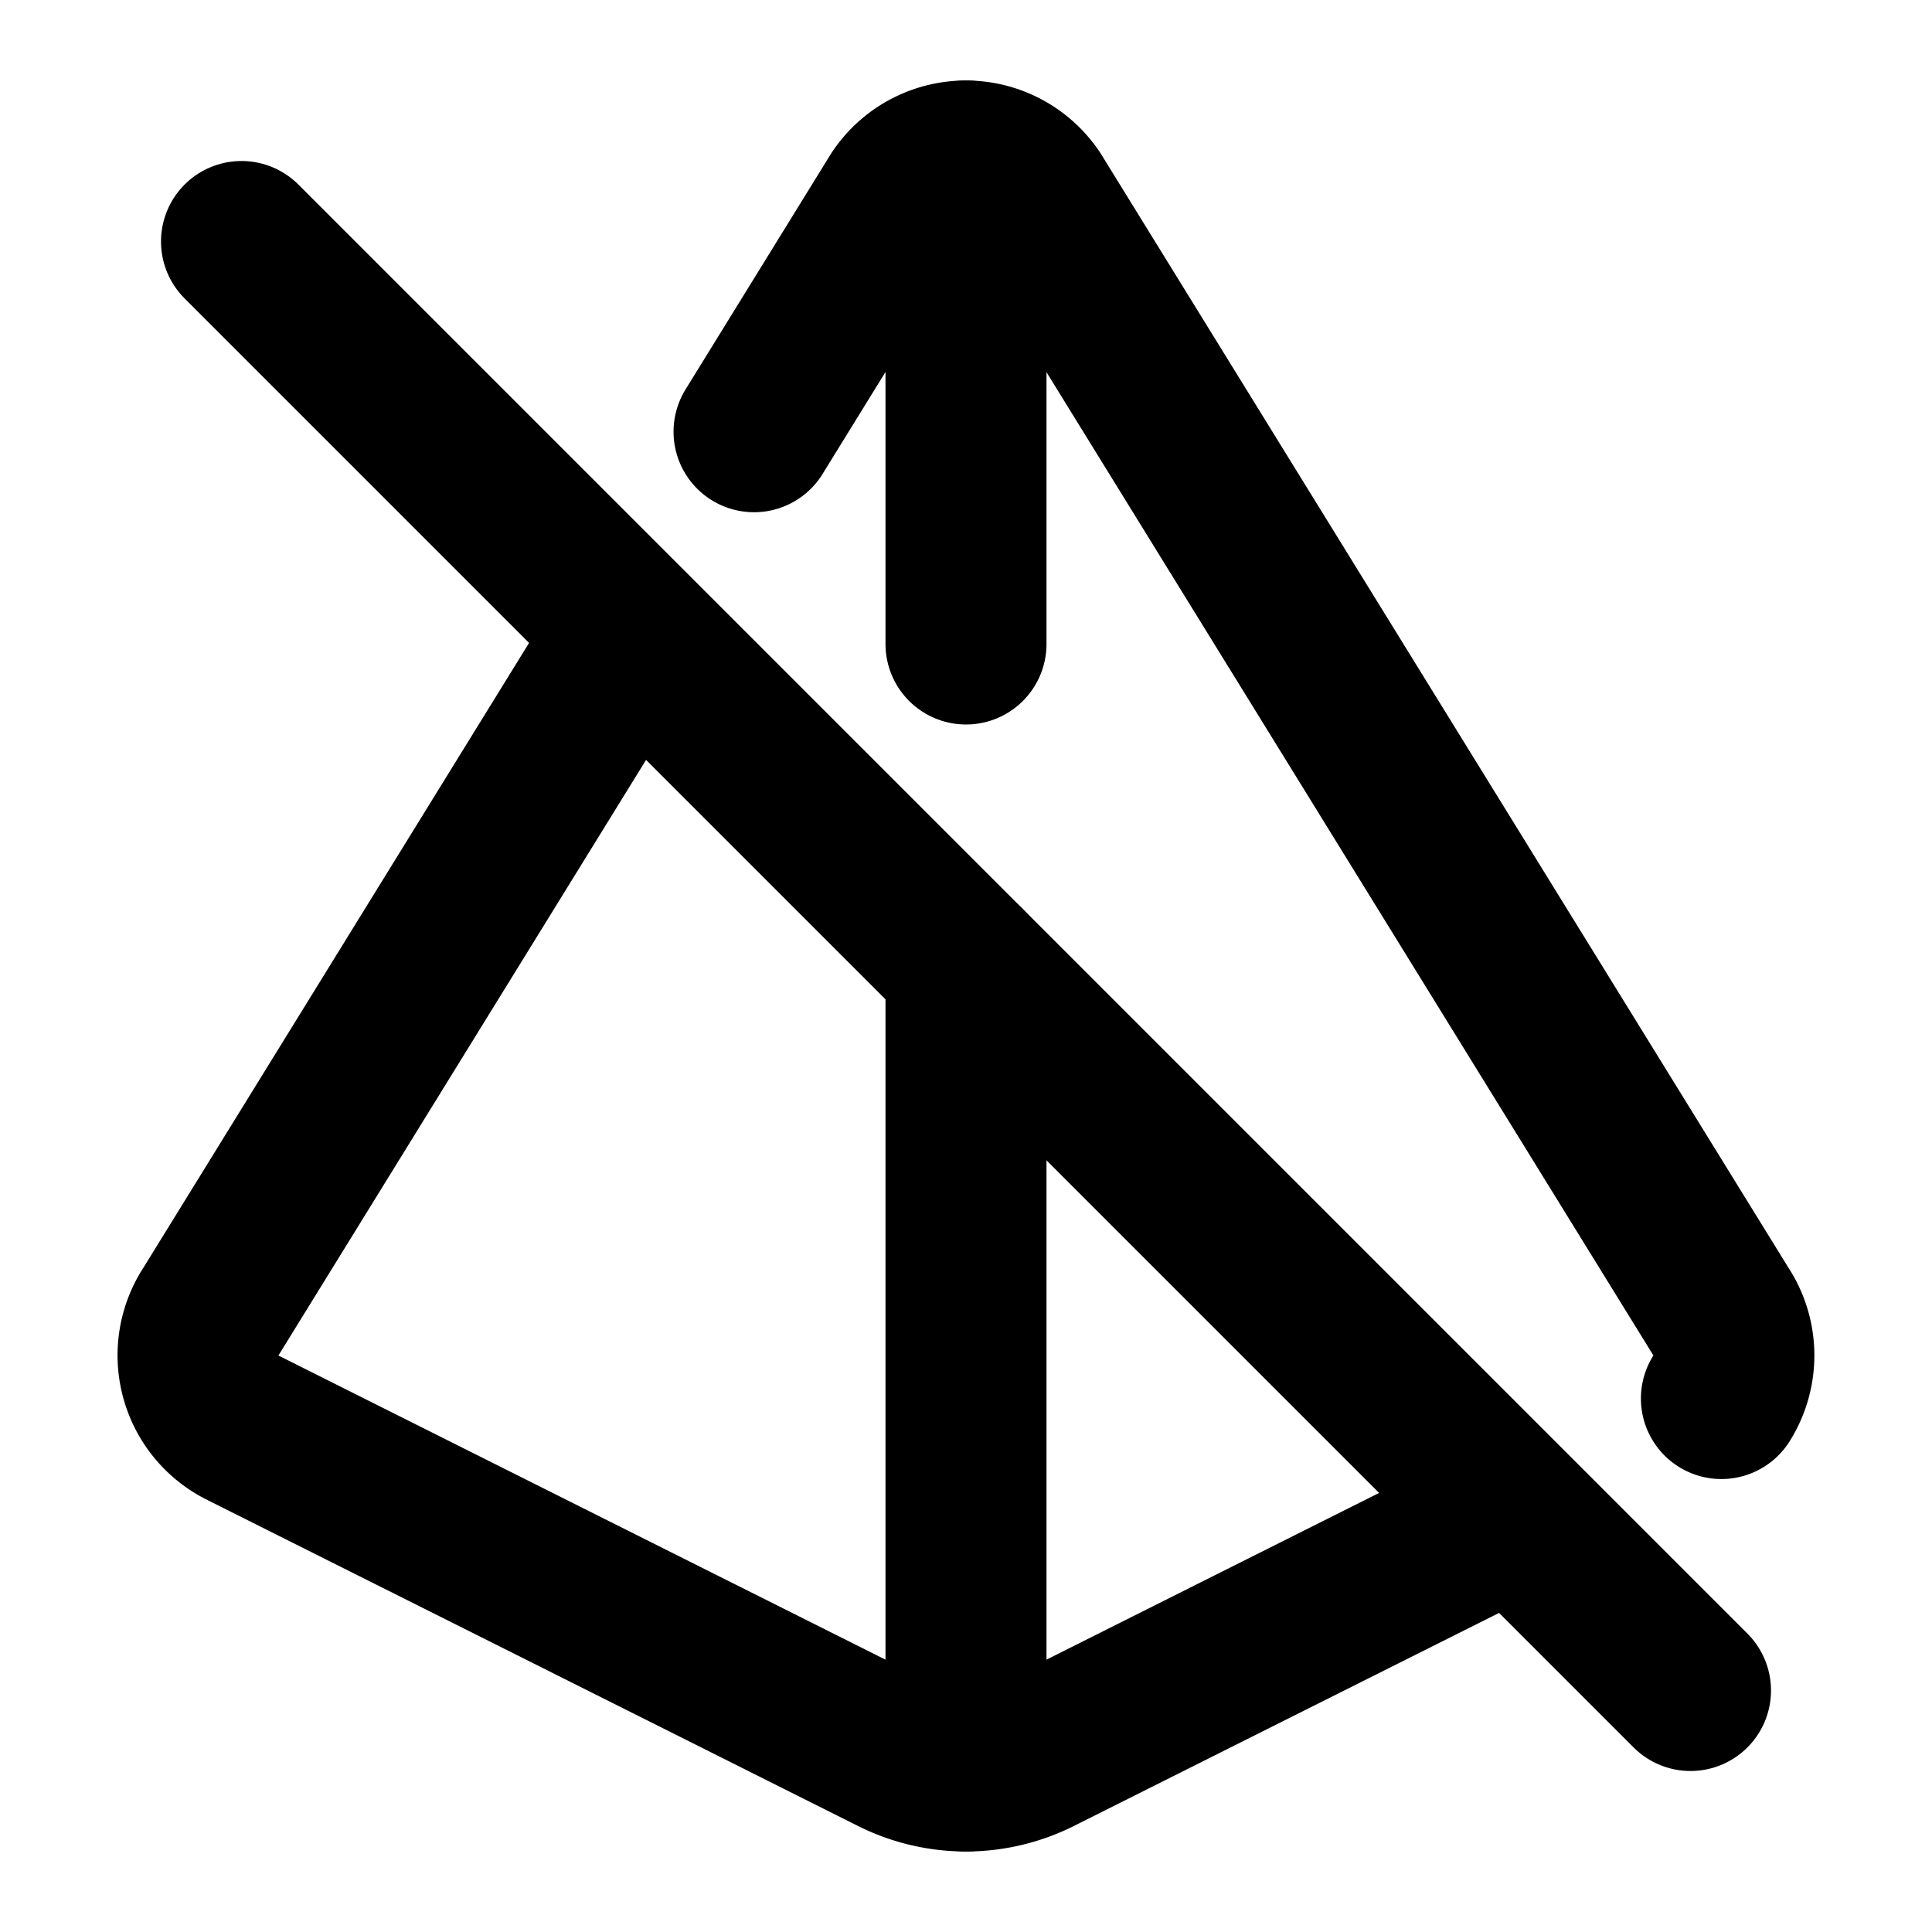
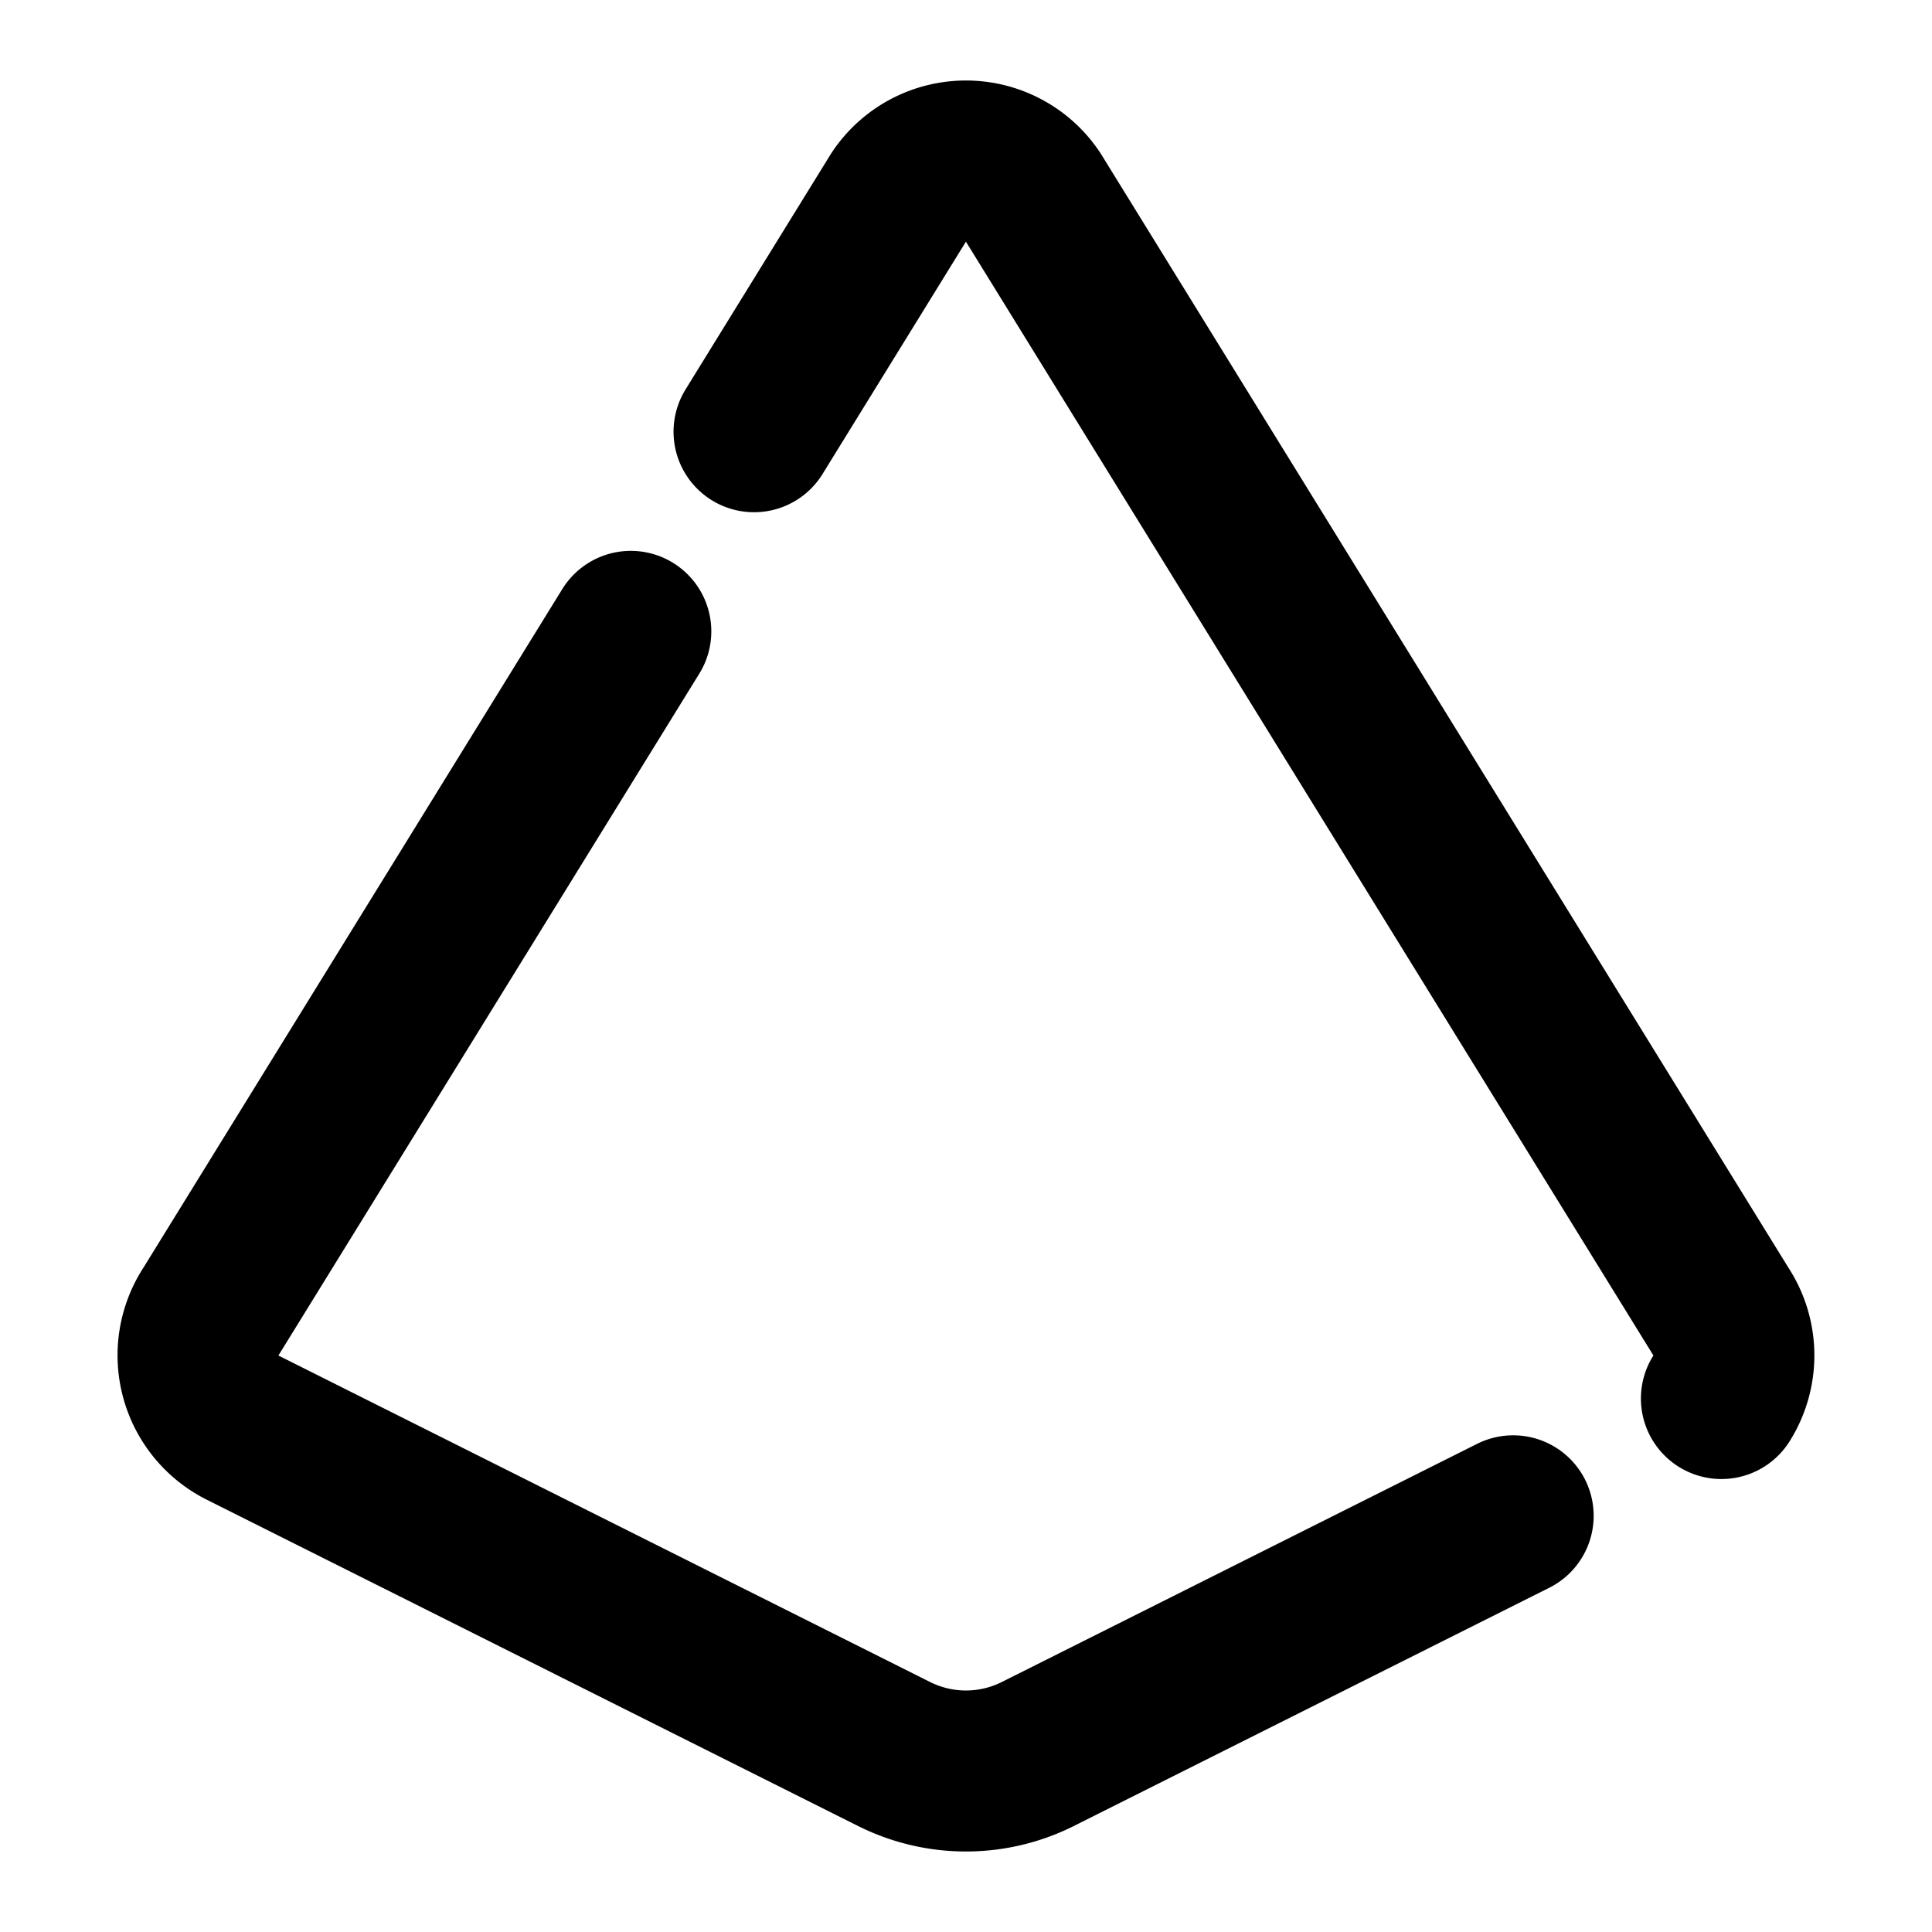
<svg xmlns="http://www.w3.org/2000/svg" width="24" height="24" viewBox="0 0 24 24" fill="none" stroke="currentColor" stroke-width="2" stroke-linecap="round" stroke-linejoin="round">
  <path d="M21.384 17.373a1.004 1.004 0 0 0 -.013 -1.091l-8.54 -13.836a.999 .999 0 0 0 -1.664 0l-1.8 2.917m-1.531 2.48l-5.209 8.439a1.005 1.005 0 0 0 .386 1.452l8.092 4.054a1.994 1.994 0 0 0 1.789 0l5.903 -2.958" />
-   <path d="M12 2v6m0 4v10" />
-   <path d="M3 3l18 18" />
</svg>